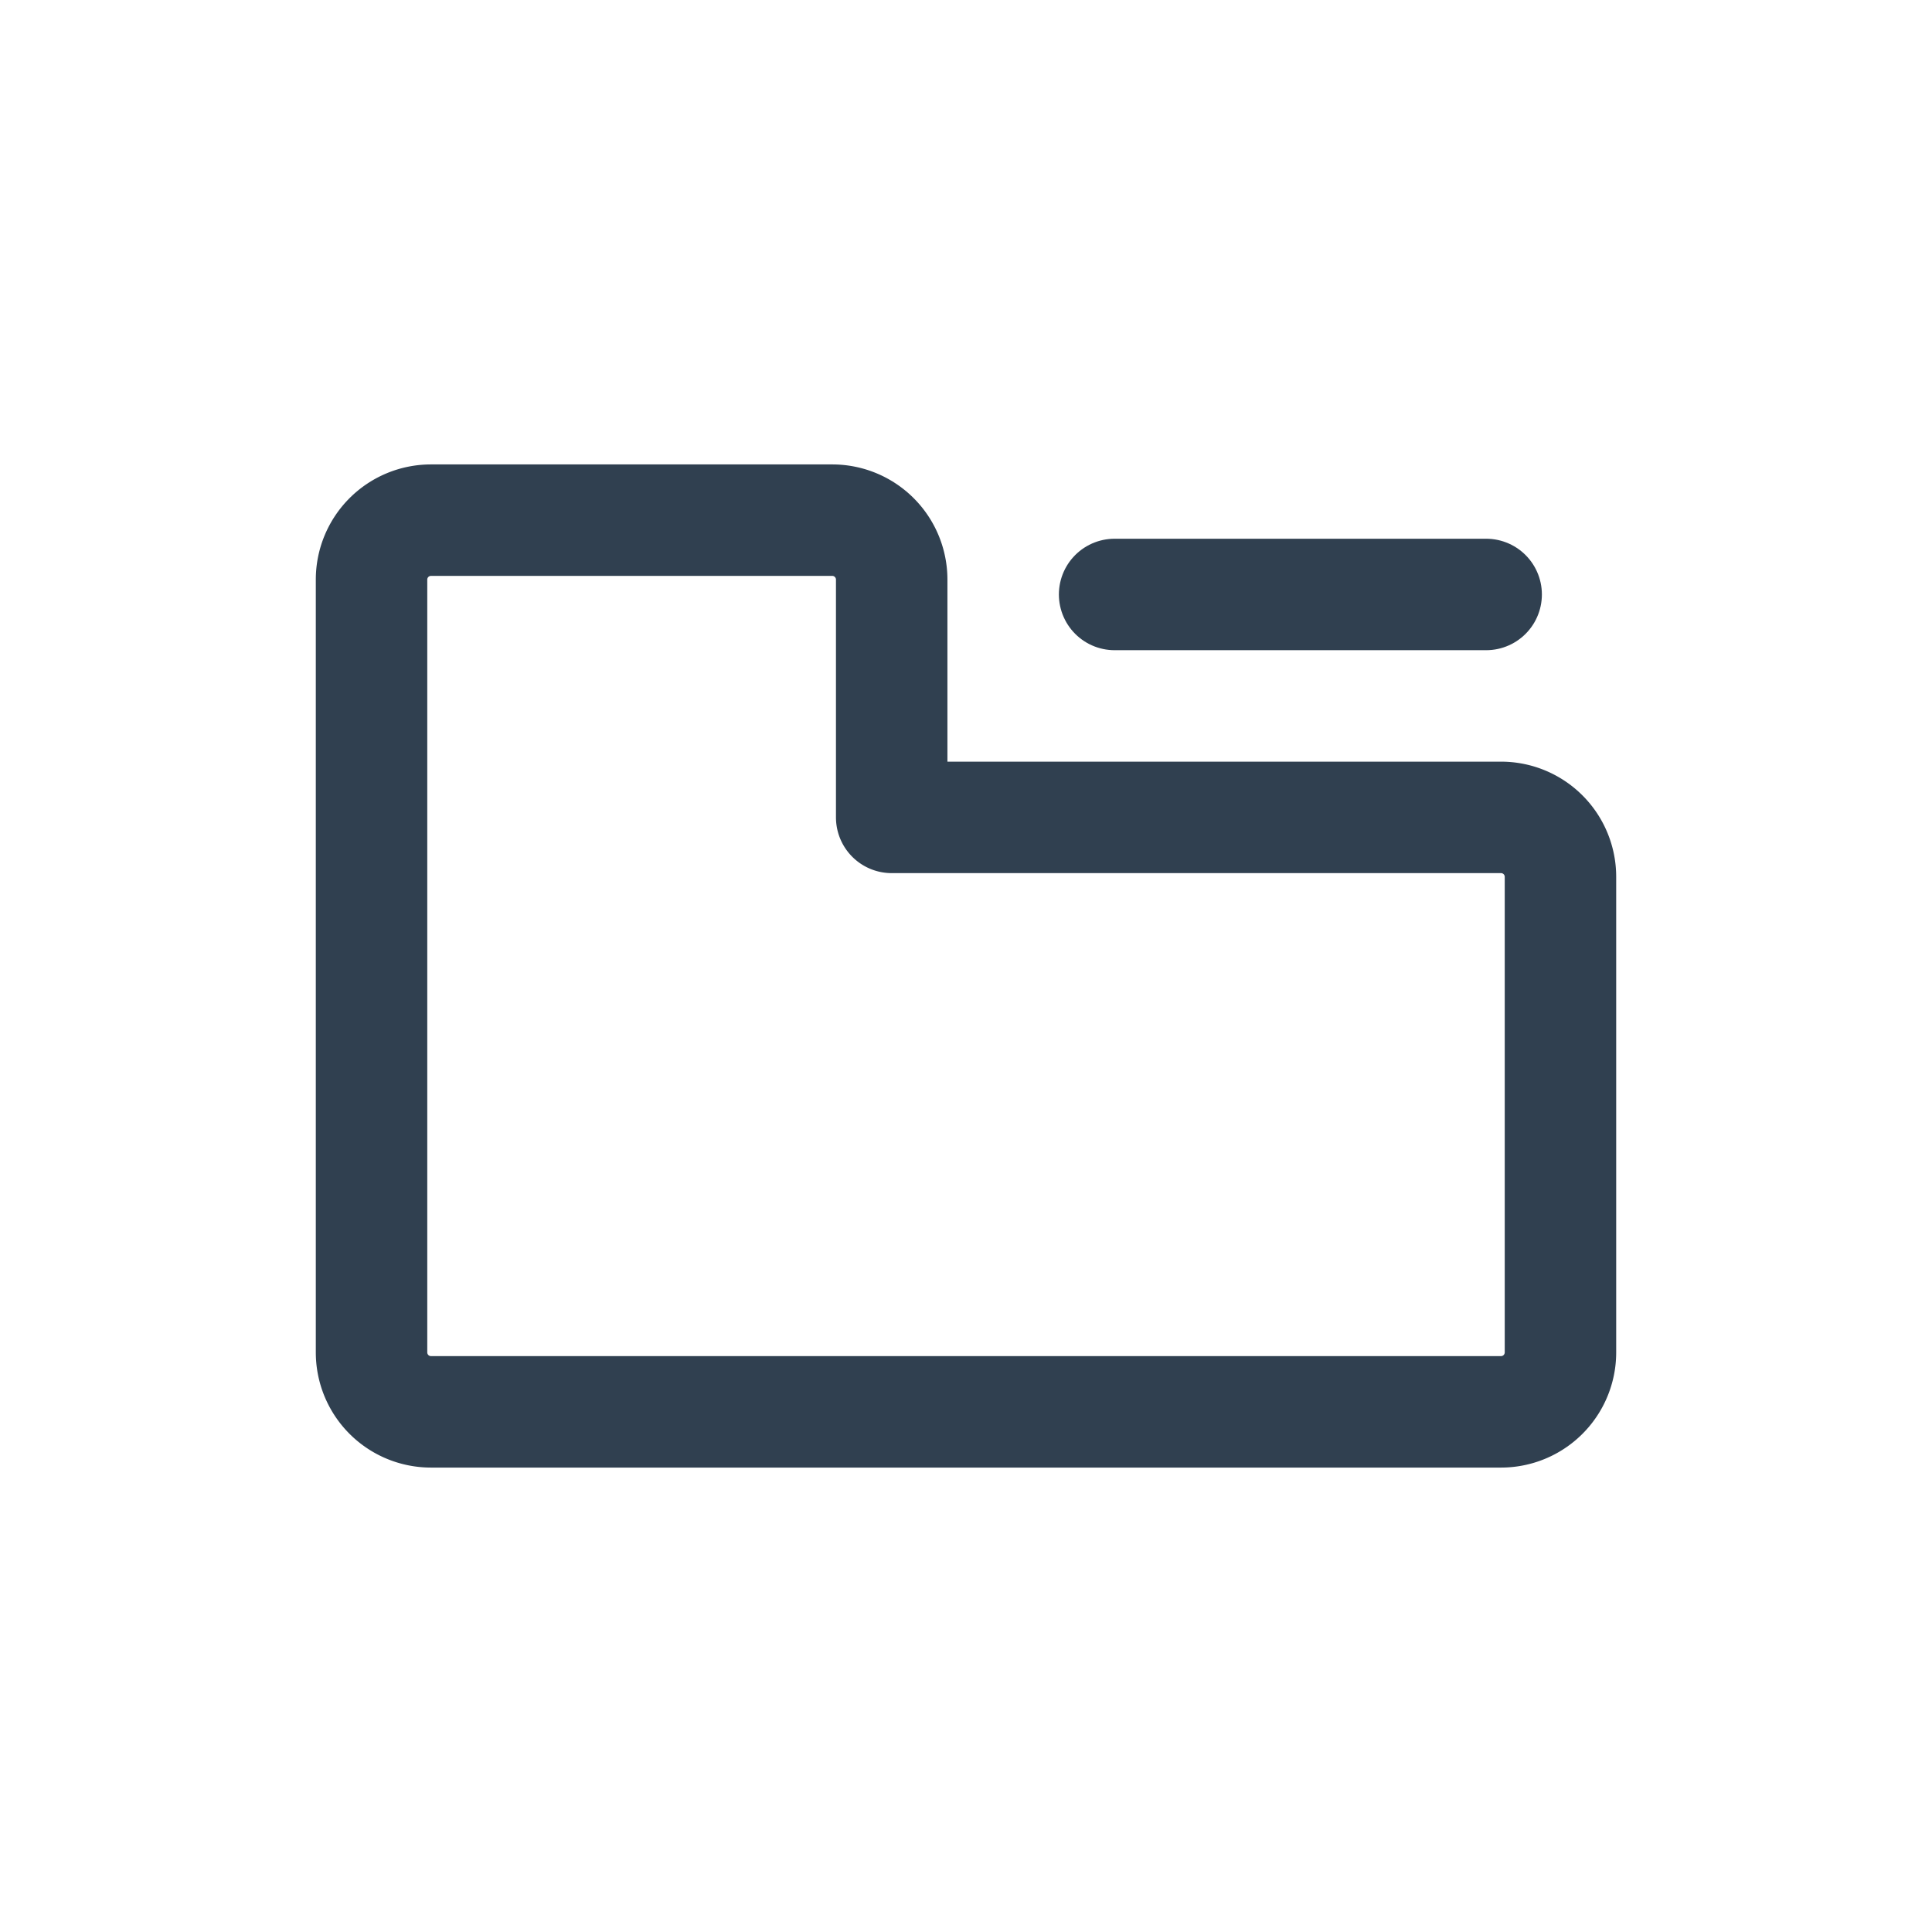
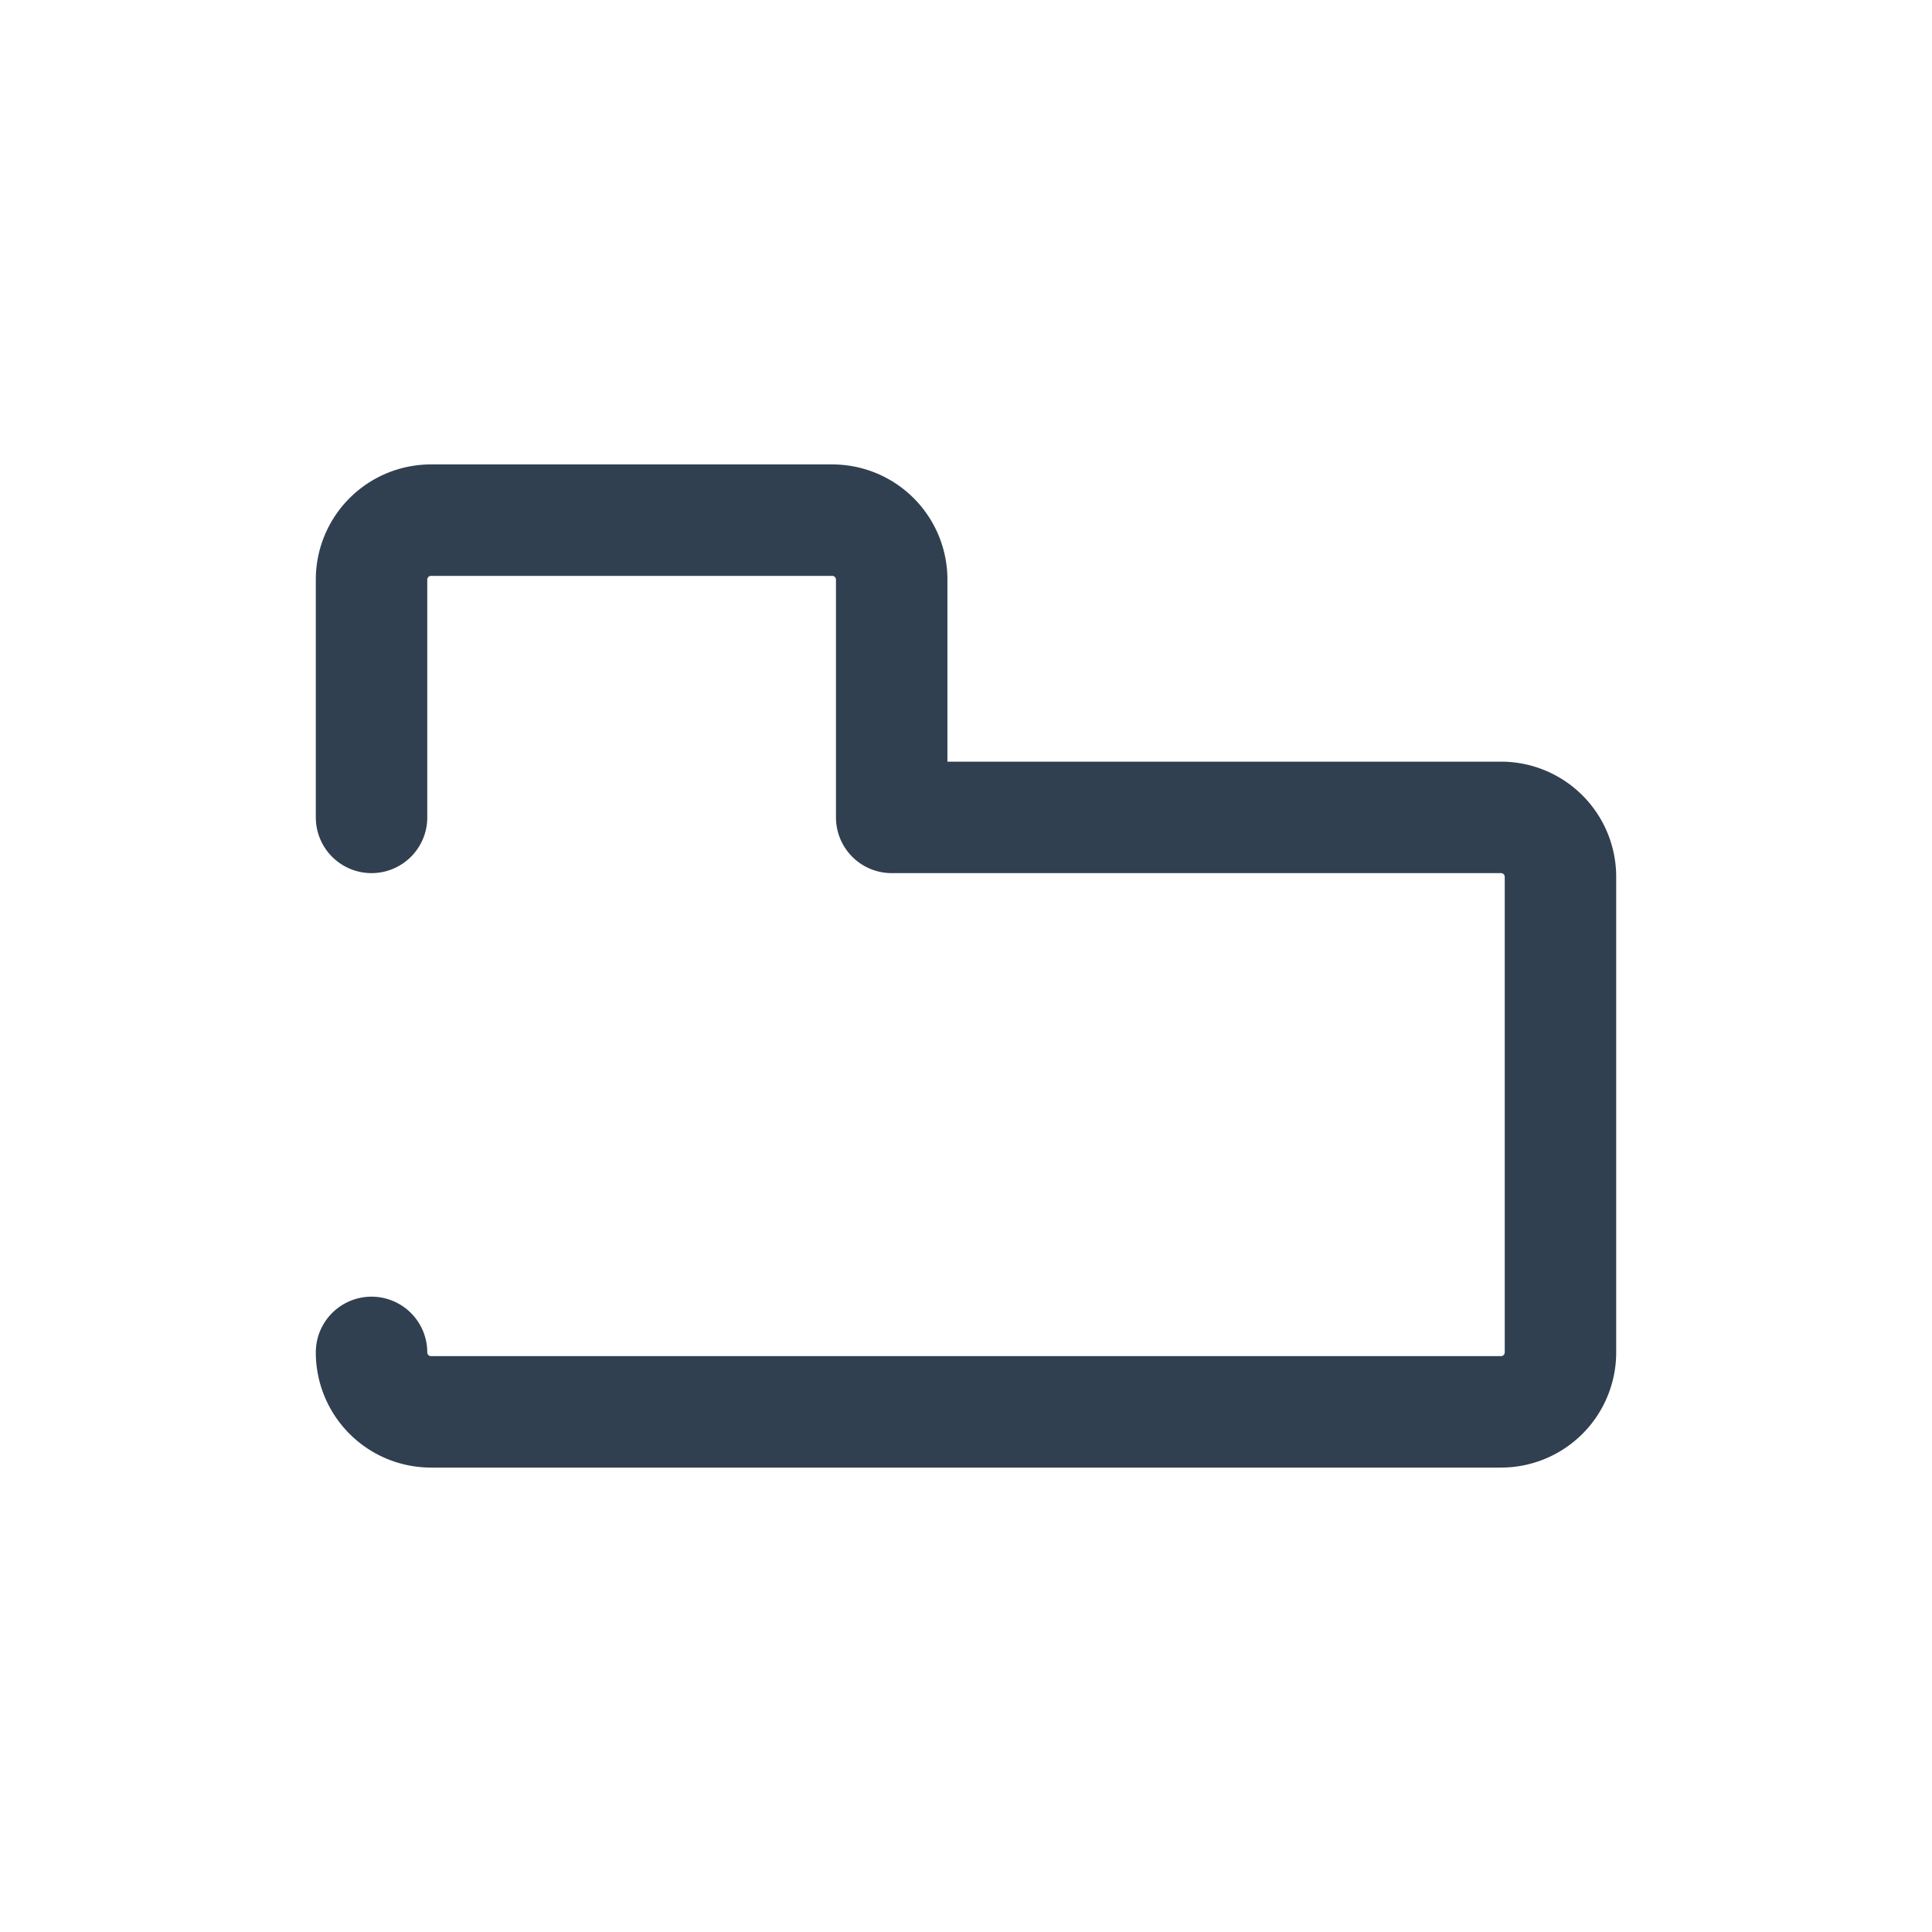
<svg xmlns="http://www.w3.org/2000/svg" id="th_color" viewBox="0 0 26 26">
  <defs>
    <style>.cls-1{fill:none;stroke:#304050;stroke-linecap:round;stroke-linejoin:round;stroke-width:1.5px;}</style>
  </defs>
-   <path class="cls-1" d="M5,11V7.8A.8.8,0,0,1,5.8,7h5.4a.8.8,0,0,1,.8.8V11h8.2a.8.8,0,0,1,.8.8v6.4a.8.8,0,0,1-.8.8H5.8a.8.8,0,0,1-.8-.8Z" />
-   <line class="cls-1" x1="15" y1="8" x2="20" y2="8" />
+   <path class="cls-1" d="M5,11V7.8A.8.8,0,0,1,5.8,7h5.4a.8.8,0,0,1,.8.8V11h8.2a.8.8,0,0,1,.8.8v6.4a.8.8,0,0,1-.8.8H5.8a.8.8,0,0,1-.8-.8" />
</svg>